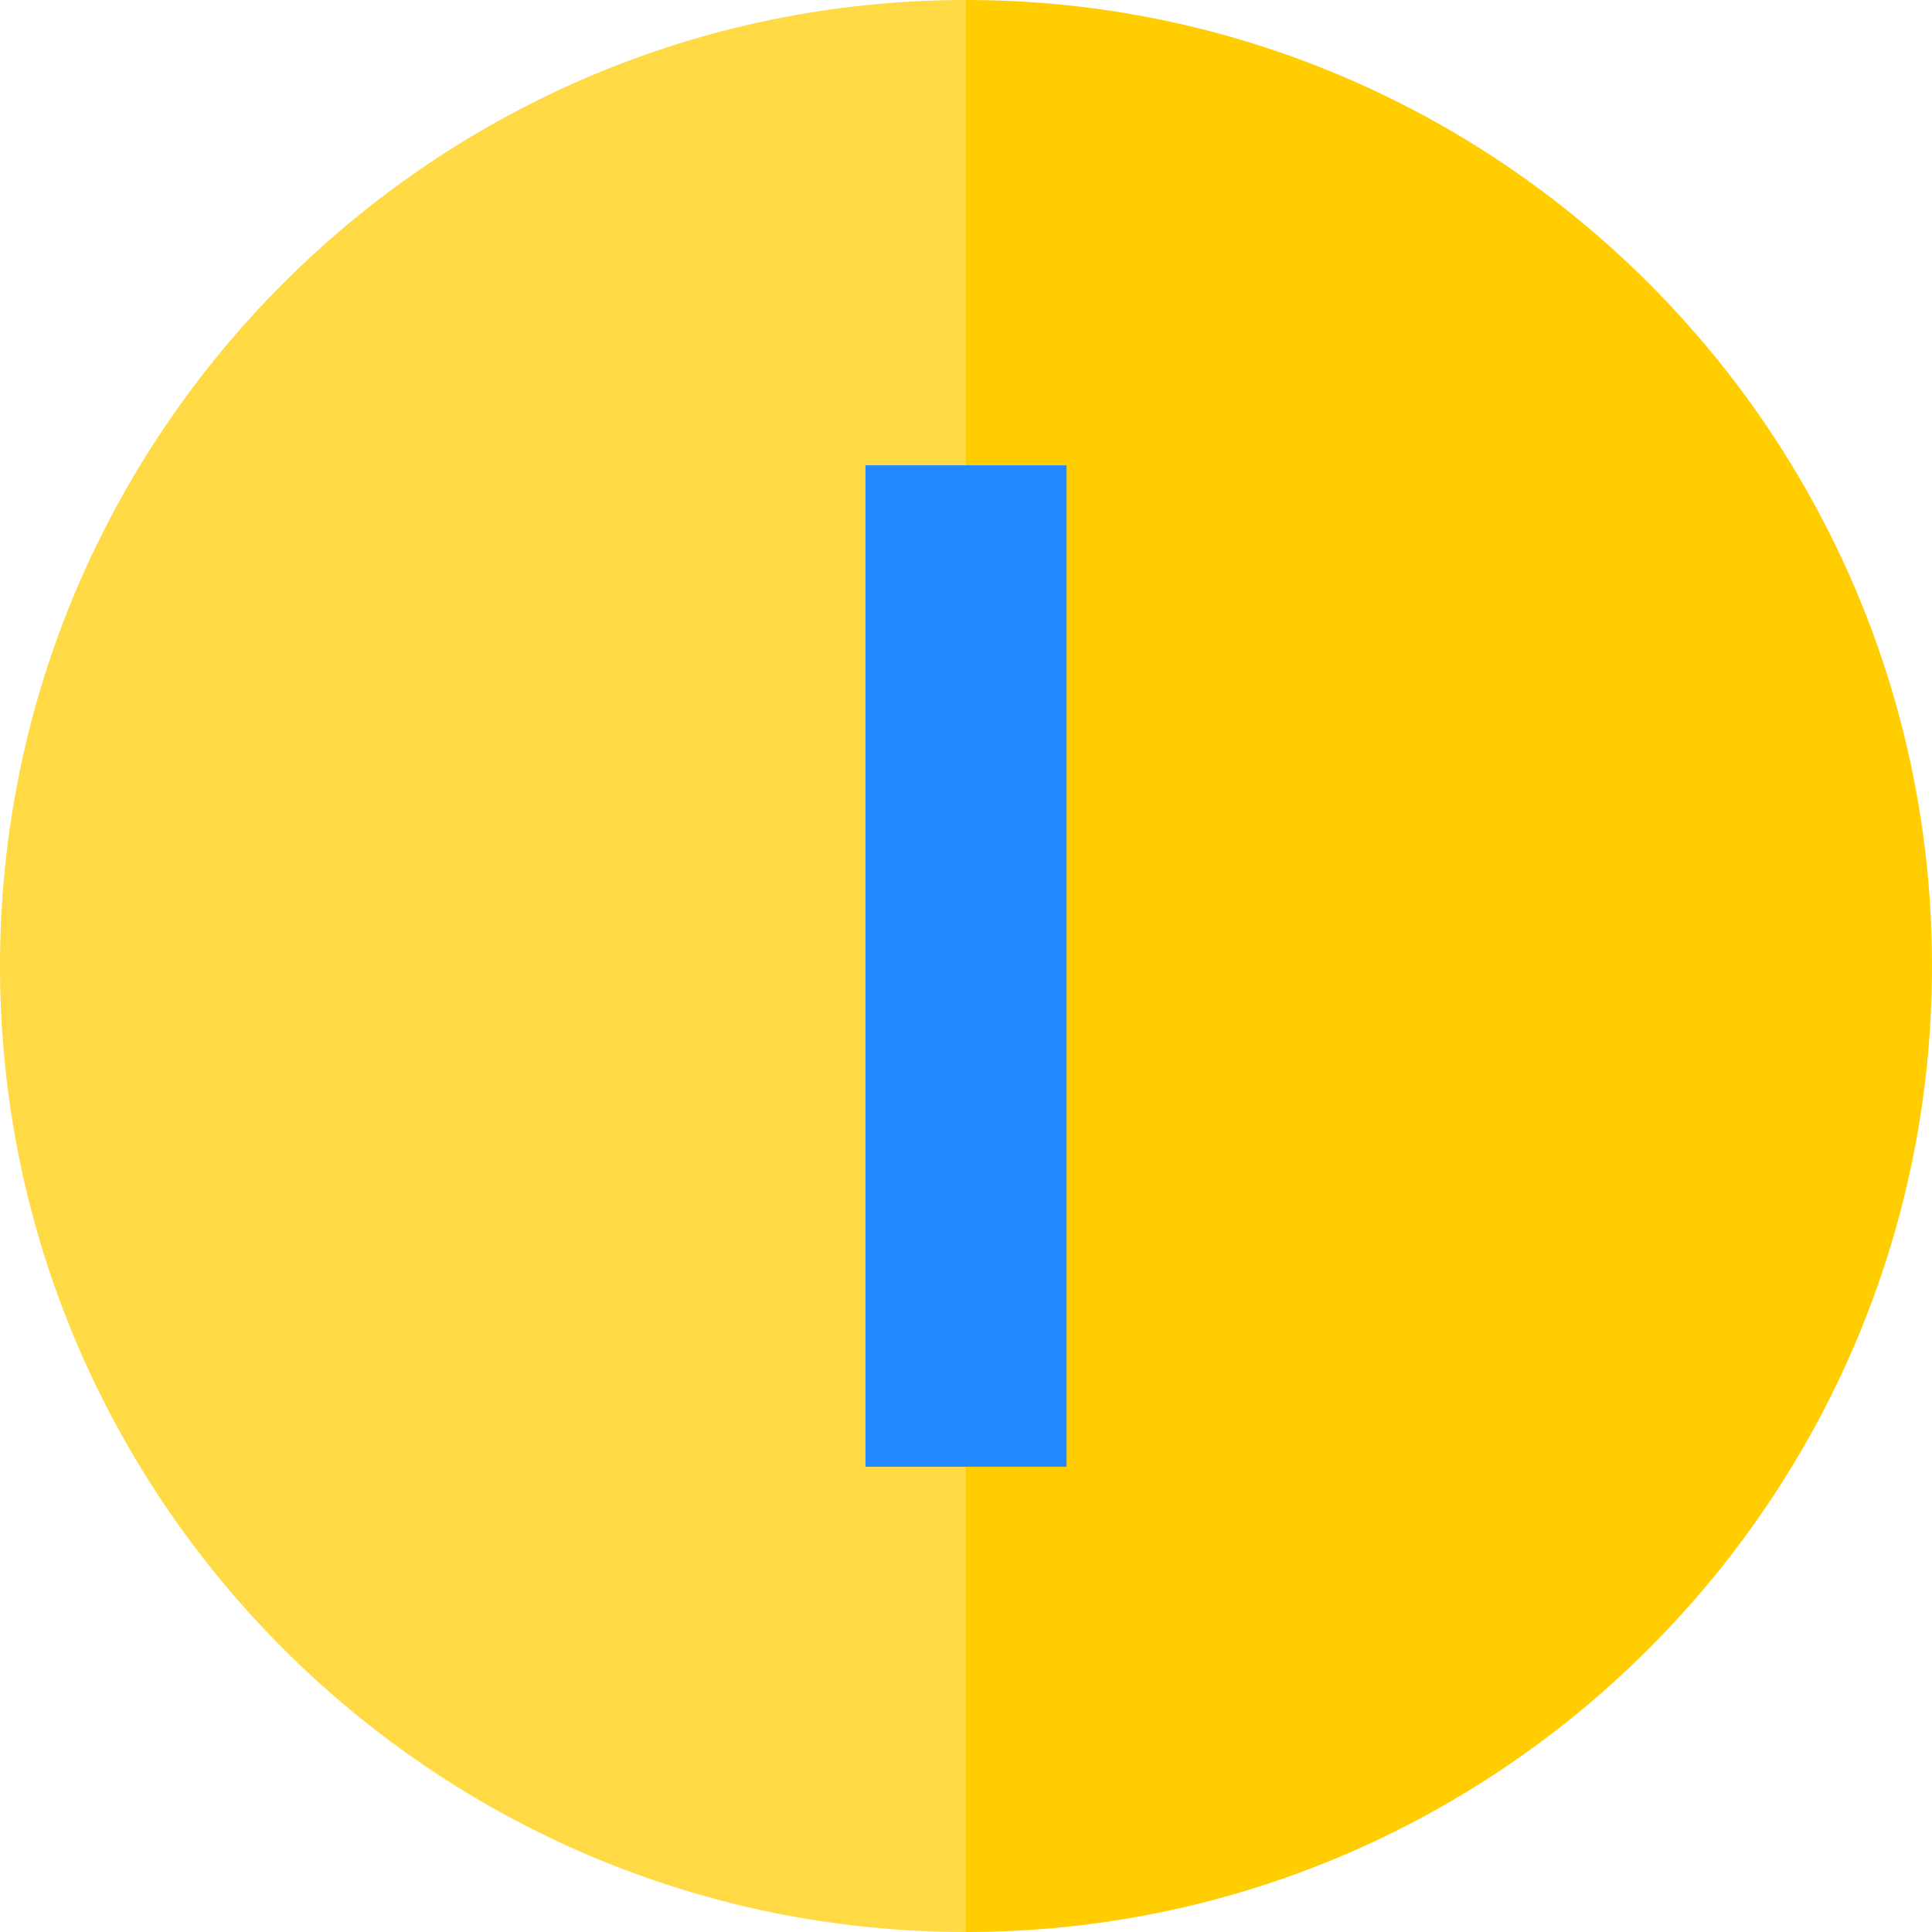
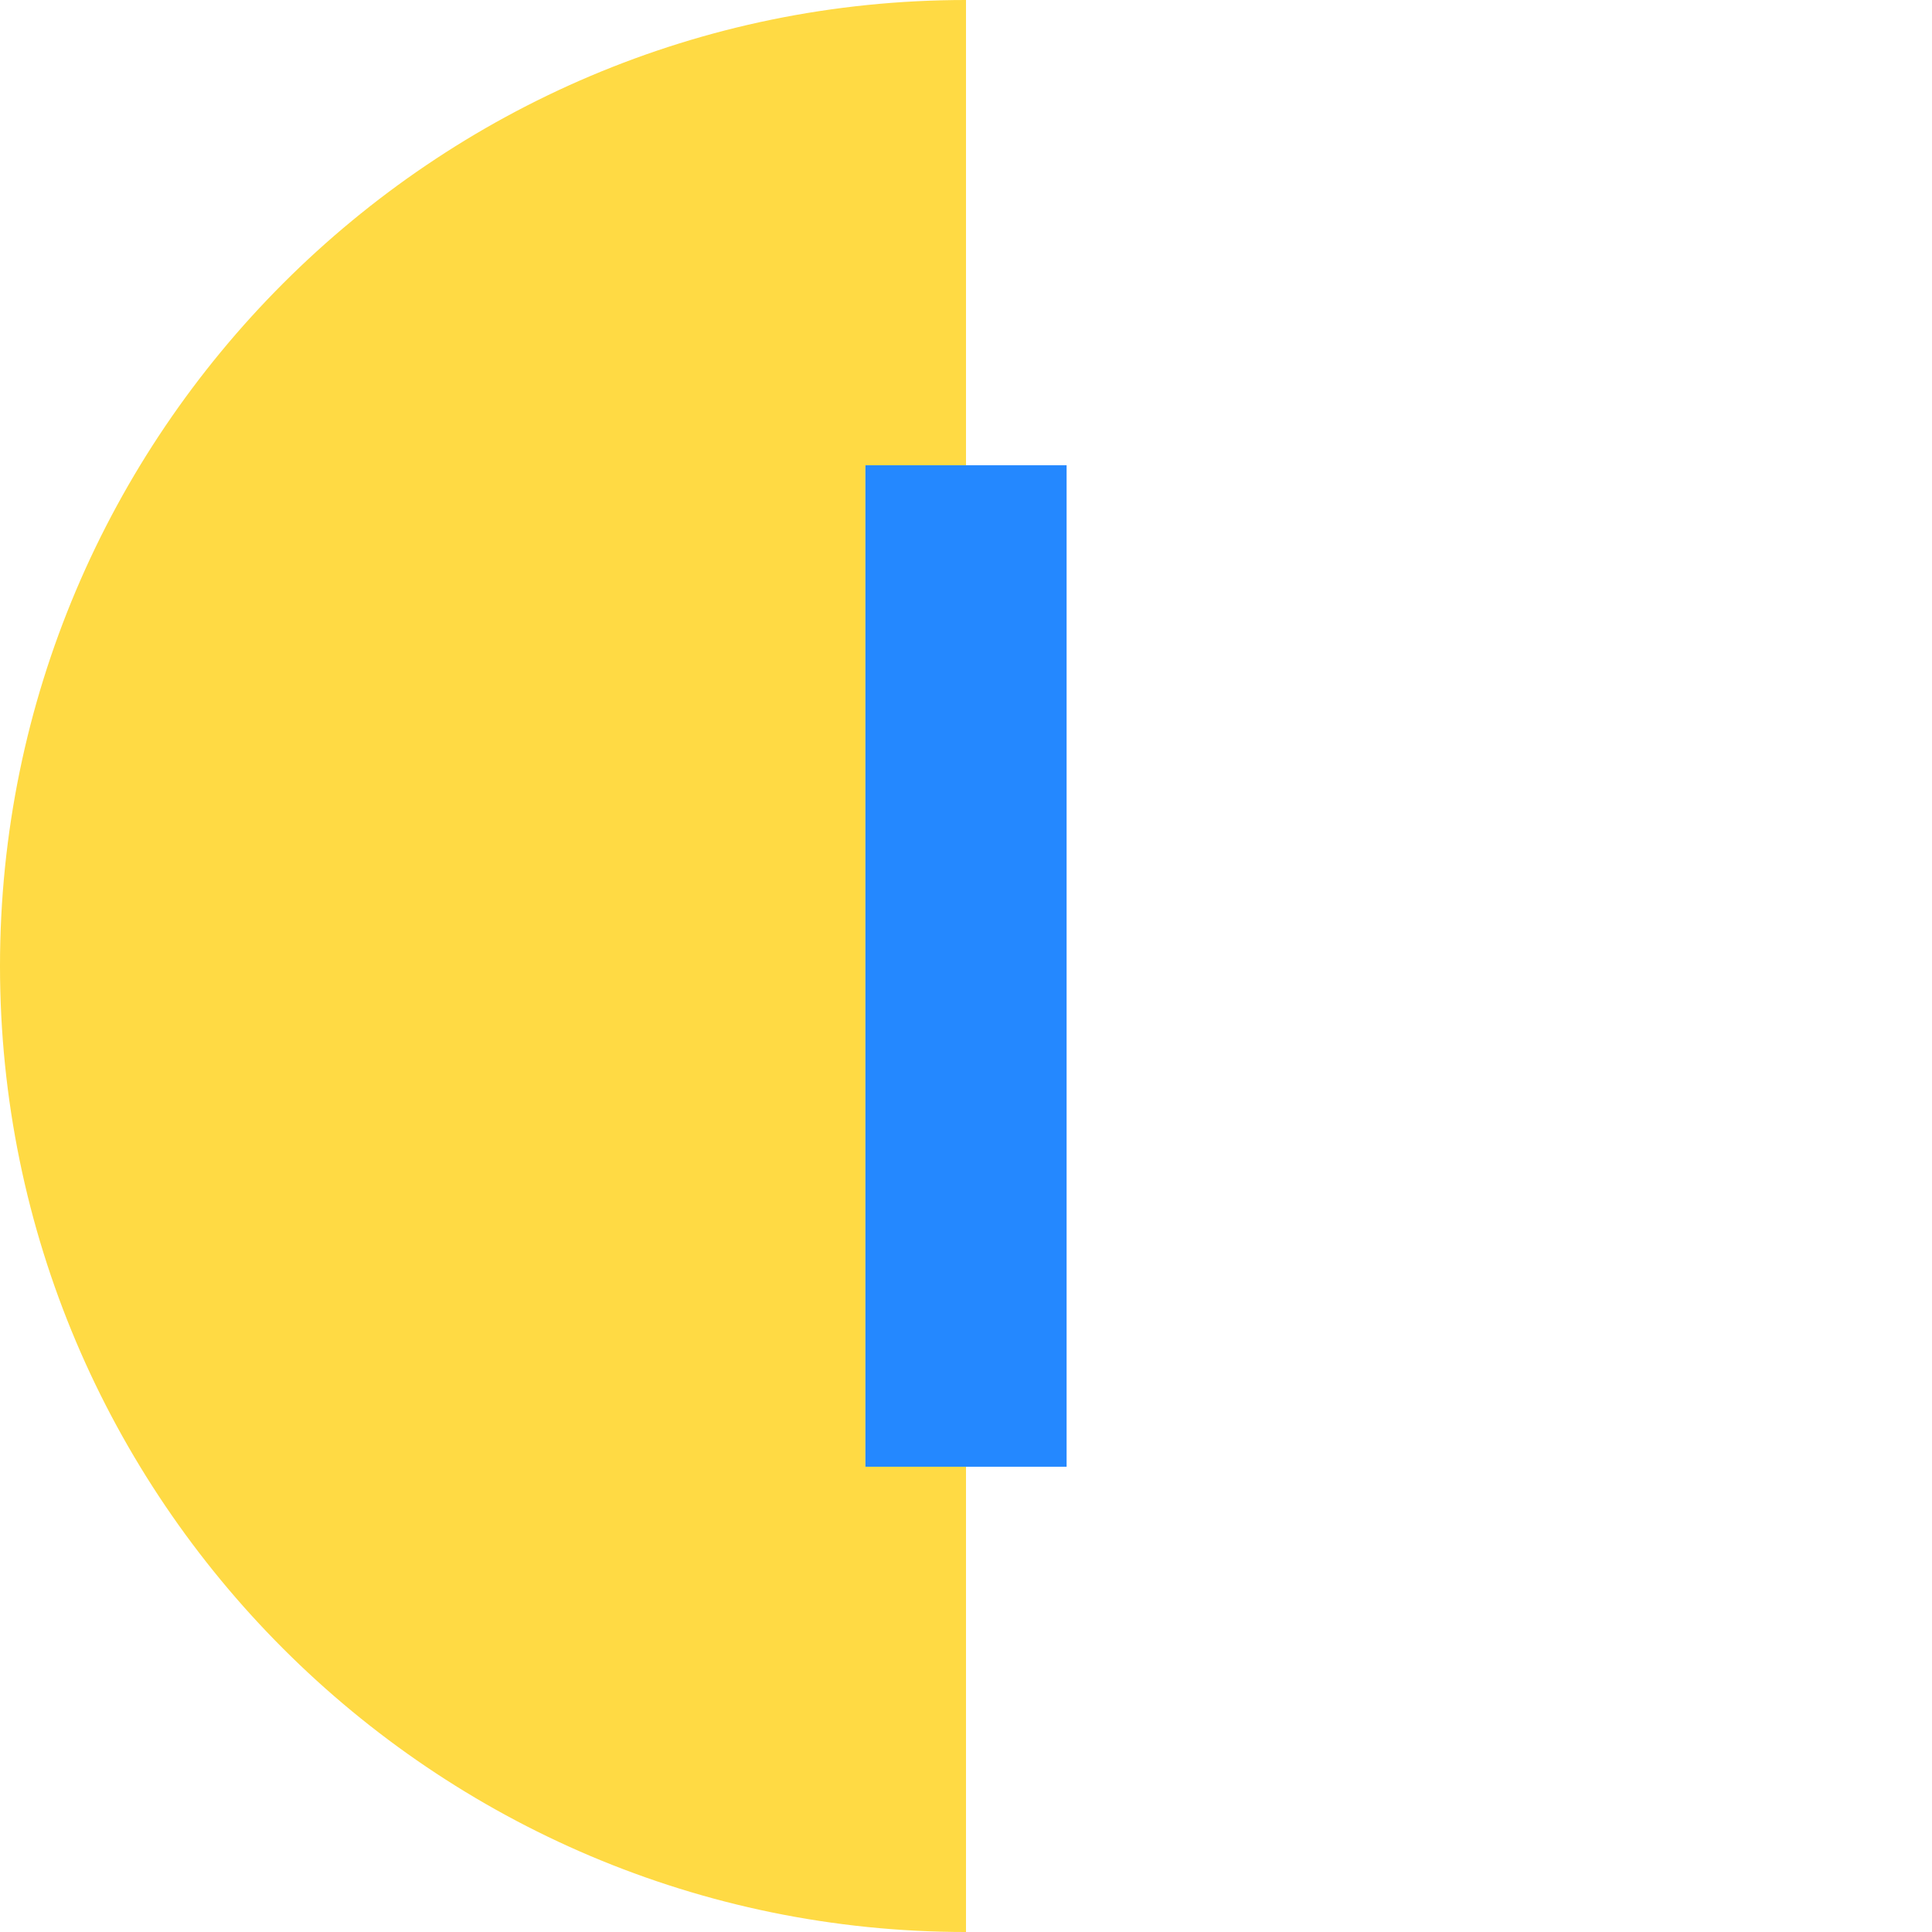
<svg xmlns="http://www.w3.org/2000/svg" version="1.1" id="Layer_1" viewBox="0 0 384.077 384.077" xml:space="preserve">
  <g>
    <path style="fill:#FFDA44;" d="M172.039,291.583V92.495h20V0C86.148,0,0,86.148,0,192.039s86.148,192.039,192.039,192.039v-92.495   H172.039z" />
-     <path style="fill:#FFCD00;" d="M192.039,0v92.495h20v199.088h-20v92.495c105.891,0,192.039-86.148,192.039-192.039   S297.929,0,192.039,0z" />
    <rect x="172.039" y="92.495" style="fill:#2488FF;" width="40" height="199.088" />
  </g>
</svg>